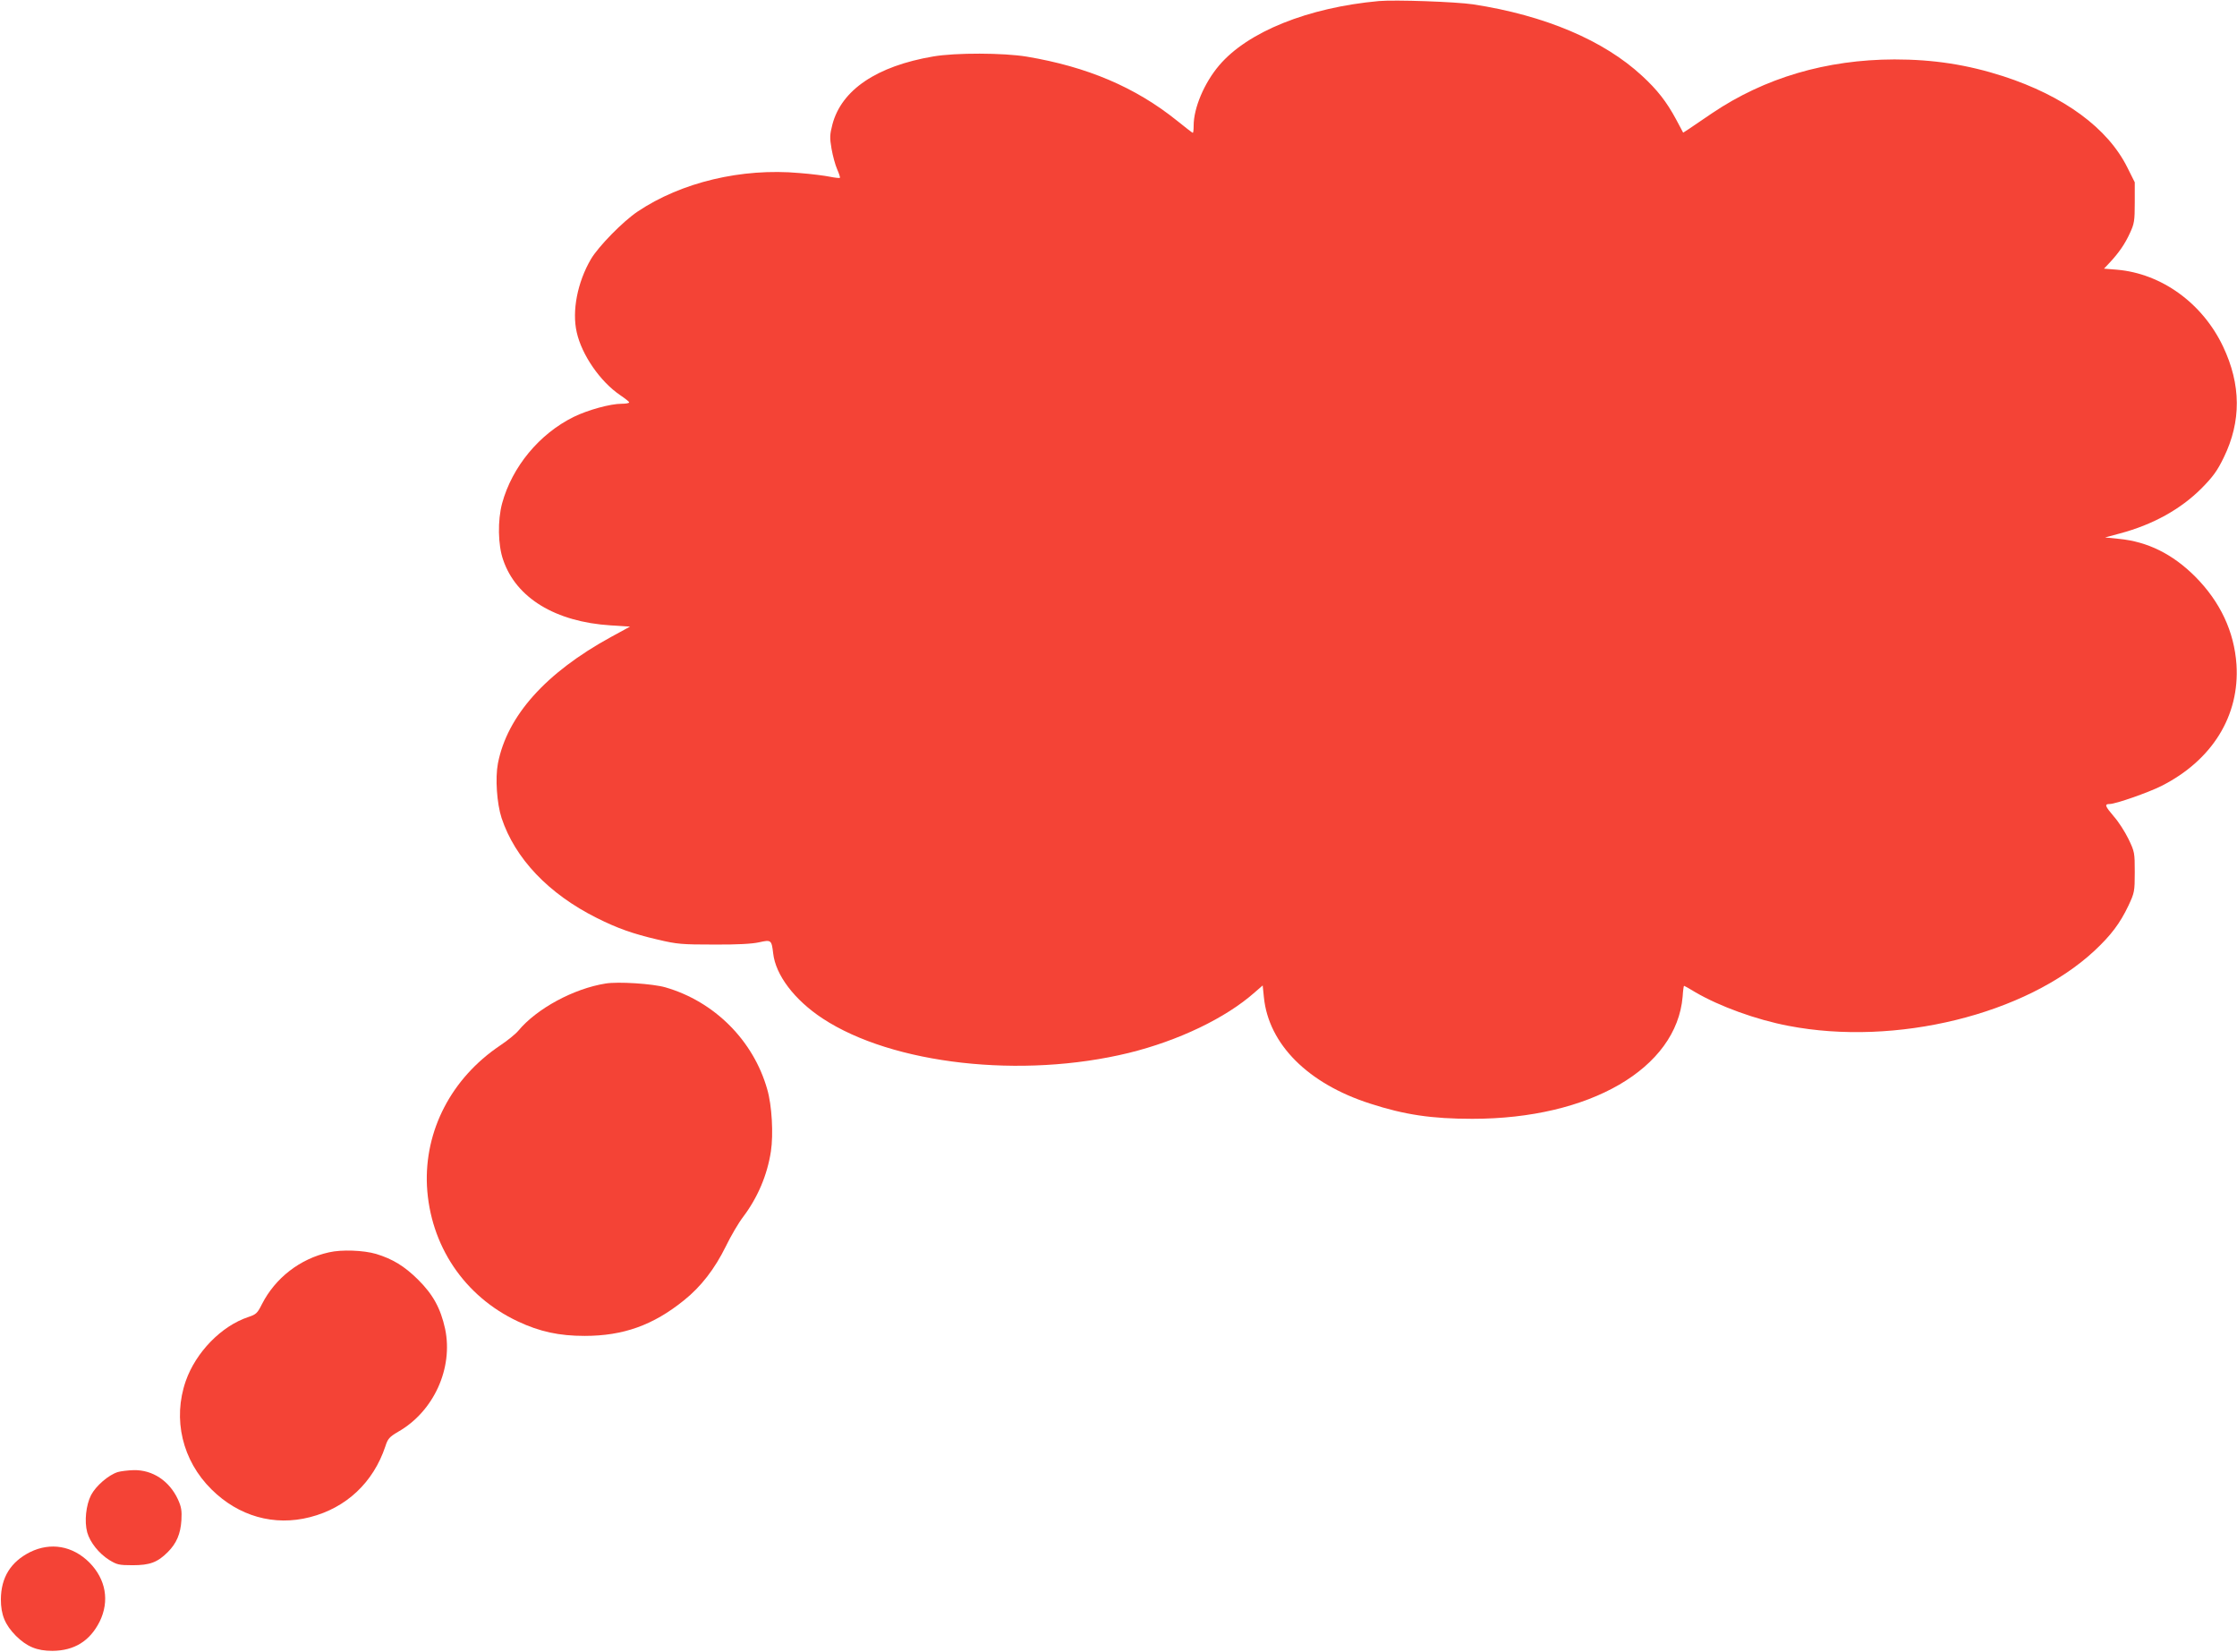
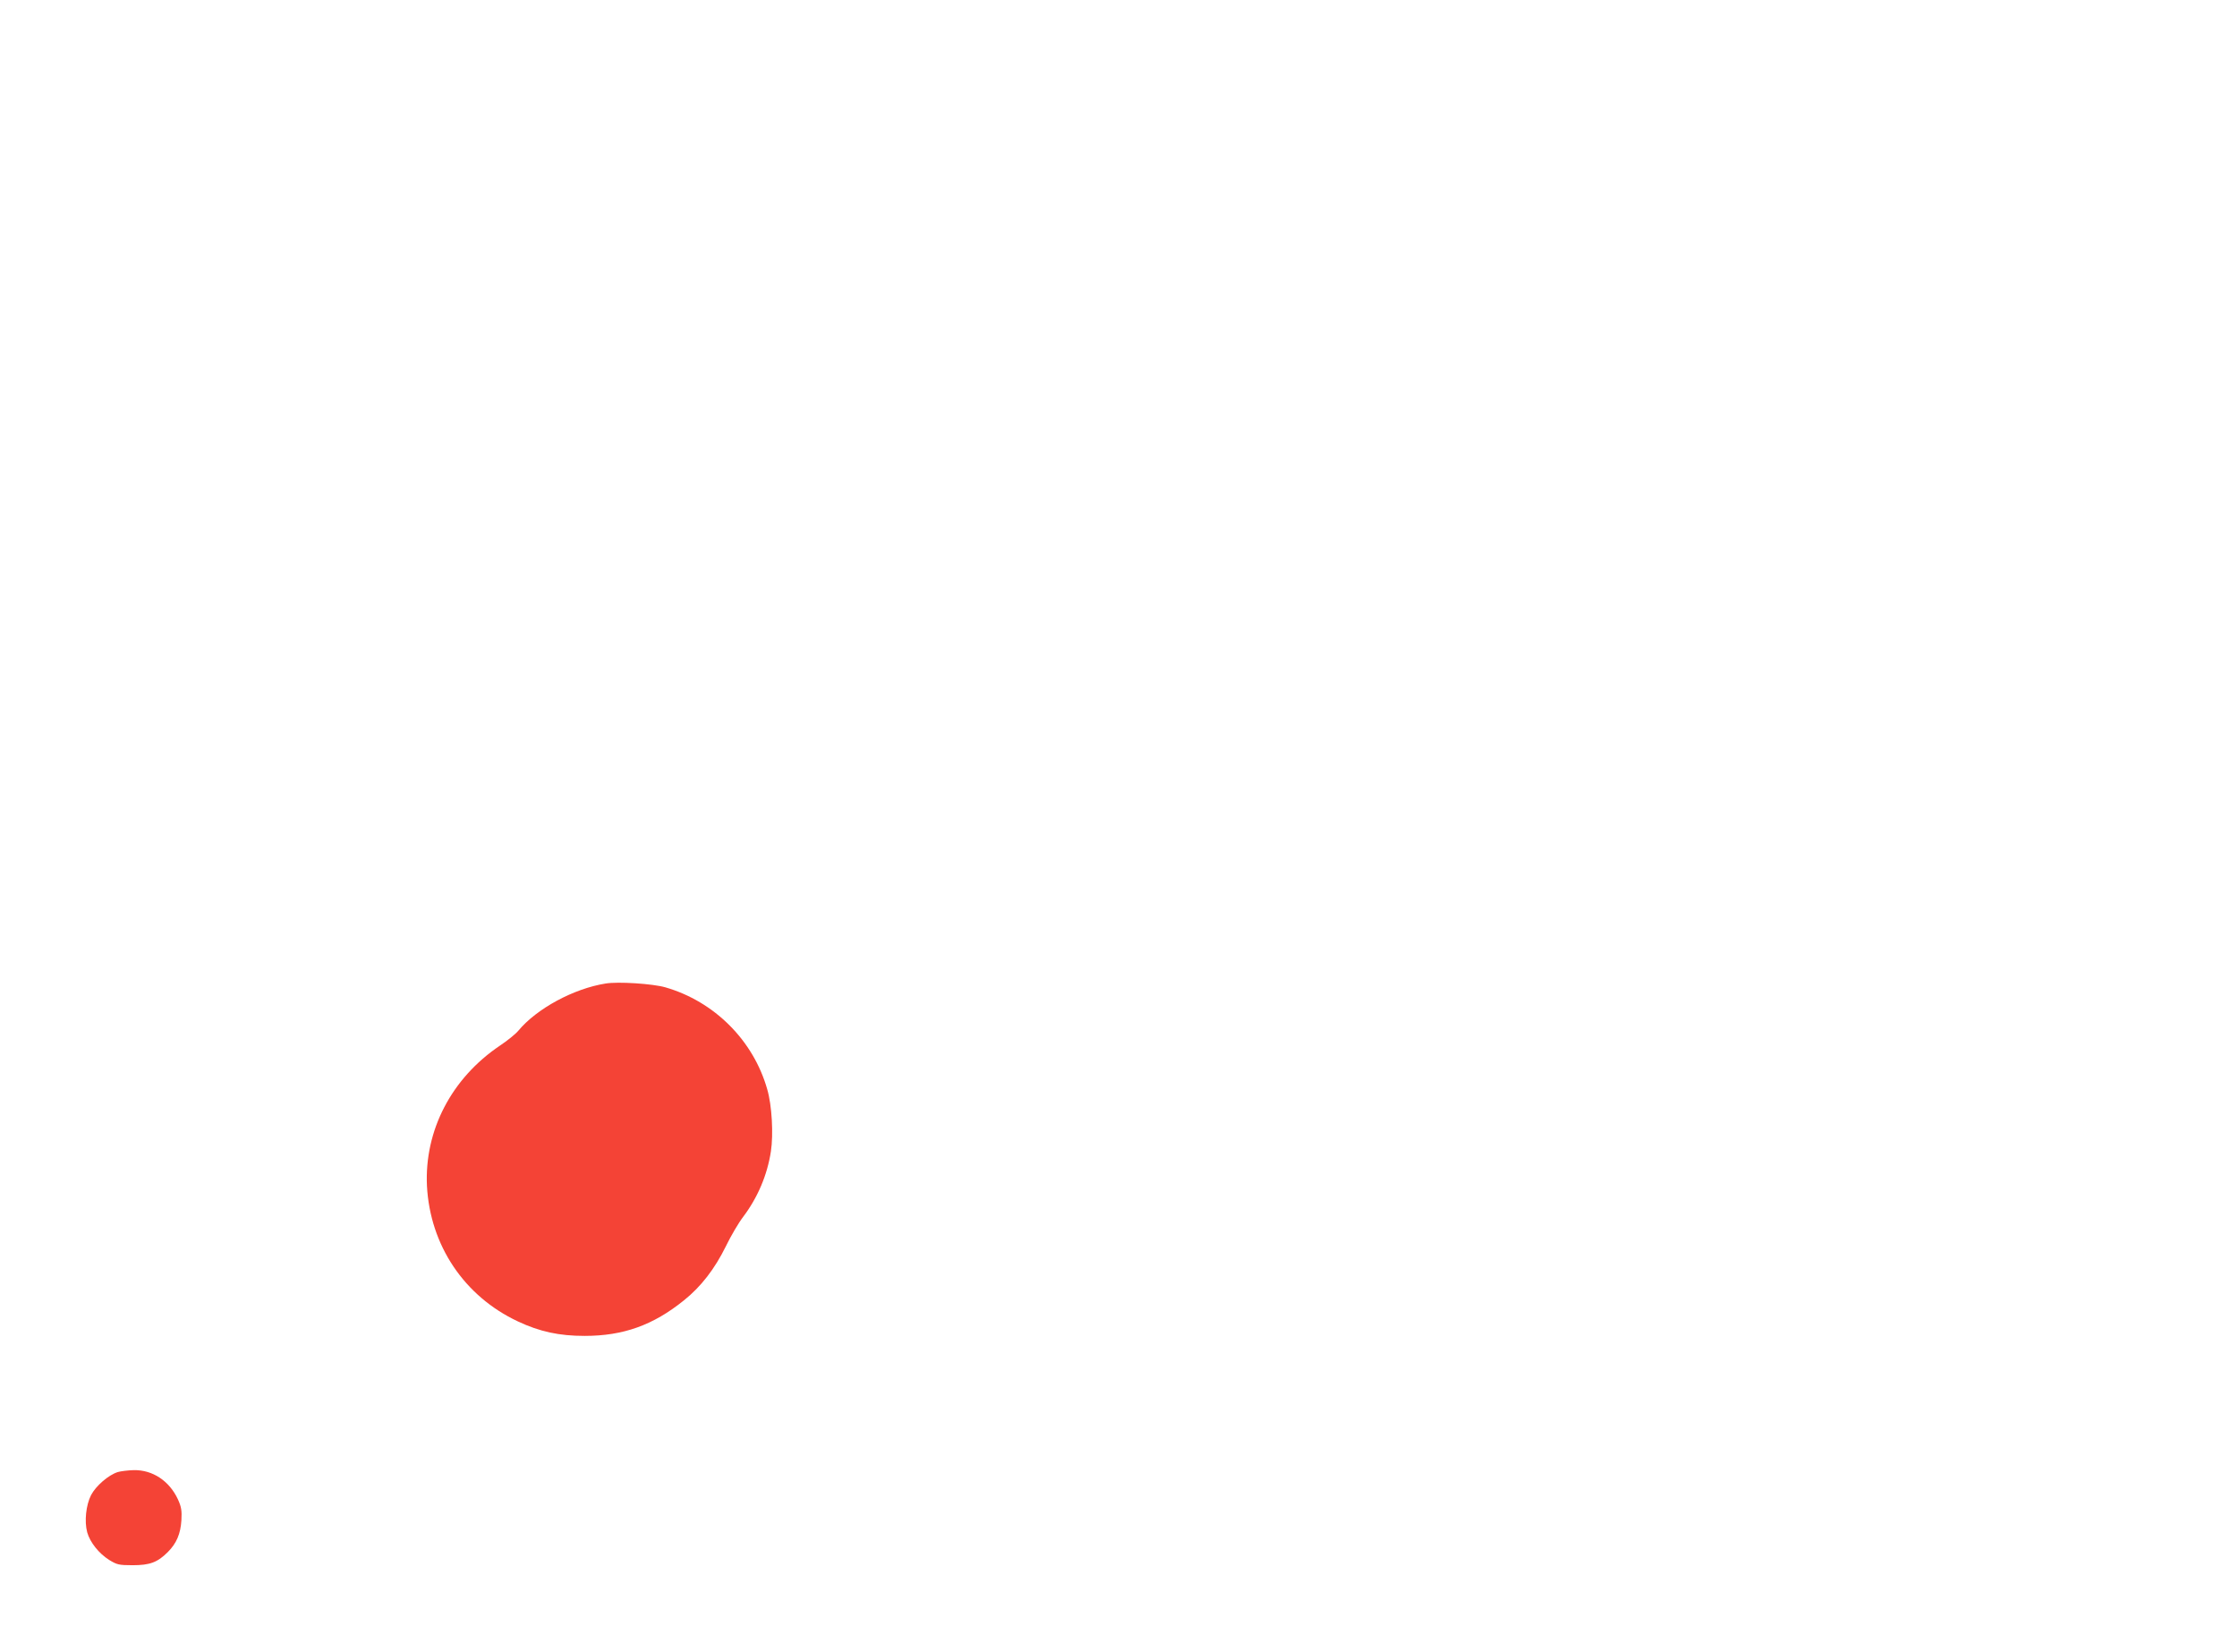
<svg xmlns="http://www.w3.org/2000/svg" version="1.0" width="1280pt" height="945pt" viewBox="0 0 1280 945" preserveAspectRatio="xMidYMid meet">
  <g transform="translate(0,945) scale(0.1,-0.1)" fill="#f44336" stroke="none">
-     <path d="M7890 9444 c-406 -37 -751 -176 -914 -368 -85 -100 -146 -243 -146 -345 0 -23 -2 -41 -5 -41 -2 0 -44 32 -92 71 -237 190 -512 307 -858 365 -134 22 -406 23 -535 1 -323 -55 -525 -191 -577 -389 -15 -58 -16 -76 -5 -139 7 -40 21 -92 32 -117 11 -25 18 -47 16 -49 -2 -3 -28 0 -58 6 -29 6 -107 16 -173 21 -331 30 -677 -53 -926 -220 -84 -56 -225 -200 -268 -273 -77 -132 -109 -296 -81 -418 29 -130 135 -283 249 -360 28 -19 51 -37 51 -41 0 -5 -20 -8 -43 -8 -64 0 -192 -35 -274 -75 -197 -97 -353 -286 -410 -495 -26 -97 -24 -238 6 -323 74 -218 299 -355 616 -375 l110 -7 -110 -60 c-372 -204 -593 -450 -646 -723 -16 -84 -6 -229 21 -312 77 -232 269 -434 545 -572 118 -59 204 -90 350 -124 110 -26 137 -28 320 -28 132 -1 220 4 259 13 68 15 71 14 80 -63 14 -125 122 -267 283 -373 400 -263 1141 -346 1752 -197 284 70 554 199 720 346 l46 40 7 -68 c27 -268 252 -494 608 -608 197 -64 352 -87 585 -87 672 0 1168 288 1203 699 2 34 6 62 8 62 2 0 31 -16 65 -37 139 -81 348 -157 532 -192 614 -119 1360 65 1752 430 95 89 146 157 194 258 34 73 36 80 36 191 0 112 -1 117 -36 190 -20 41 -57 99 -83 128 -51 60 -56 72 -25 72 34 0 220 65 296 103 291 147 449 402 430 695 -13 189 -93 359 -236 503 -129 129 -272 200 -436 216 l-80 8 85 23 c188 50 347 138 467 258 66 67 90 100 127 176 101 207 100 417 -4 636 -118 248 -352 417 -607 439 l-74 6 34 36 c51 55 86 105 115 169 24 52 27 68 27 173 l0 116 -42 84 c-112 226 -363 410 -711 523 -205 66 -398 96 -622 96 -390 -1 -743 -105 -1044 -308 -54 -37 -113 -77 -131 -89 l-34 -22 -41 77 c-54 100 -107 168 -194 248 -219 203 -556 346 -966 409 -101 15 -446 27 -540 19z" />
    <path d="M3465 3823 c-182 -29 -394 -143 -500 -271 -15 -18 -62 -56 -104 -84 -278 -187 -433 -486 -418 -803 18 -340 213 -631 520 -775 125 -59 237 -83 382 -83 221 0 392 61 568 203 98 78 177 181 240 309 28 58 73 135 100 170 82 109 137 237 158 373 15 98 6 265 -21 356 -79 279 -302 502 -582 583 -72 21 -272 34 -343 22z" />
-     <path d="M1882 2285 c-166 -37 -307 -147 -383 -296 -26 -52 -33 -59 -78 -74 -154 -51 -300 -201 -358 -366 -76 -218 -20 -455 147 -620 155 -154 359 -212 564 -159 207 53 362 198 431 405 14 44 23 54 74 84 203 116 315 363 268 588 -26 118 -69 197 -156 283 -77 76 -144 117 -239 146 -72 21 -197 26 -270 9z" />
    <path d="M674 1028 c-54 -17 -126 -80 -153 -132 -29 -57 -39 -150 -22 -213 16 -57 67 -121 126 -158 44 -27 56 -30 134 -30 98 0 142 16 201 75 50 50 73 104 78 182 3 55 0 76 -20 120 -49 105 -144 169 -253 167 -33 -1 -74 -6 -91 -11z" />
-     <path d="M172 570 c-111 -56 -166 -145 -167 -270 0 -89 24 -146 86 -209 63 -62 120 -86 209 -86 125 1 214 56 270 167 58 118 36 243 -59 339 -96 95 -221 117 -339 59z" />
  </g>
</svg>